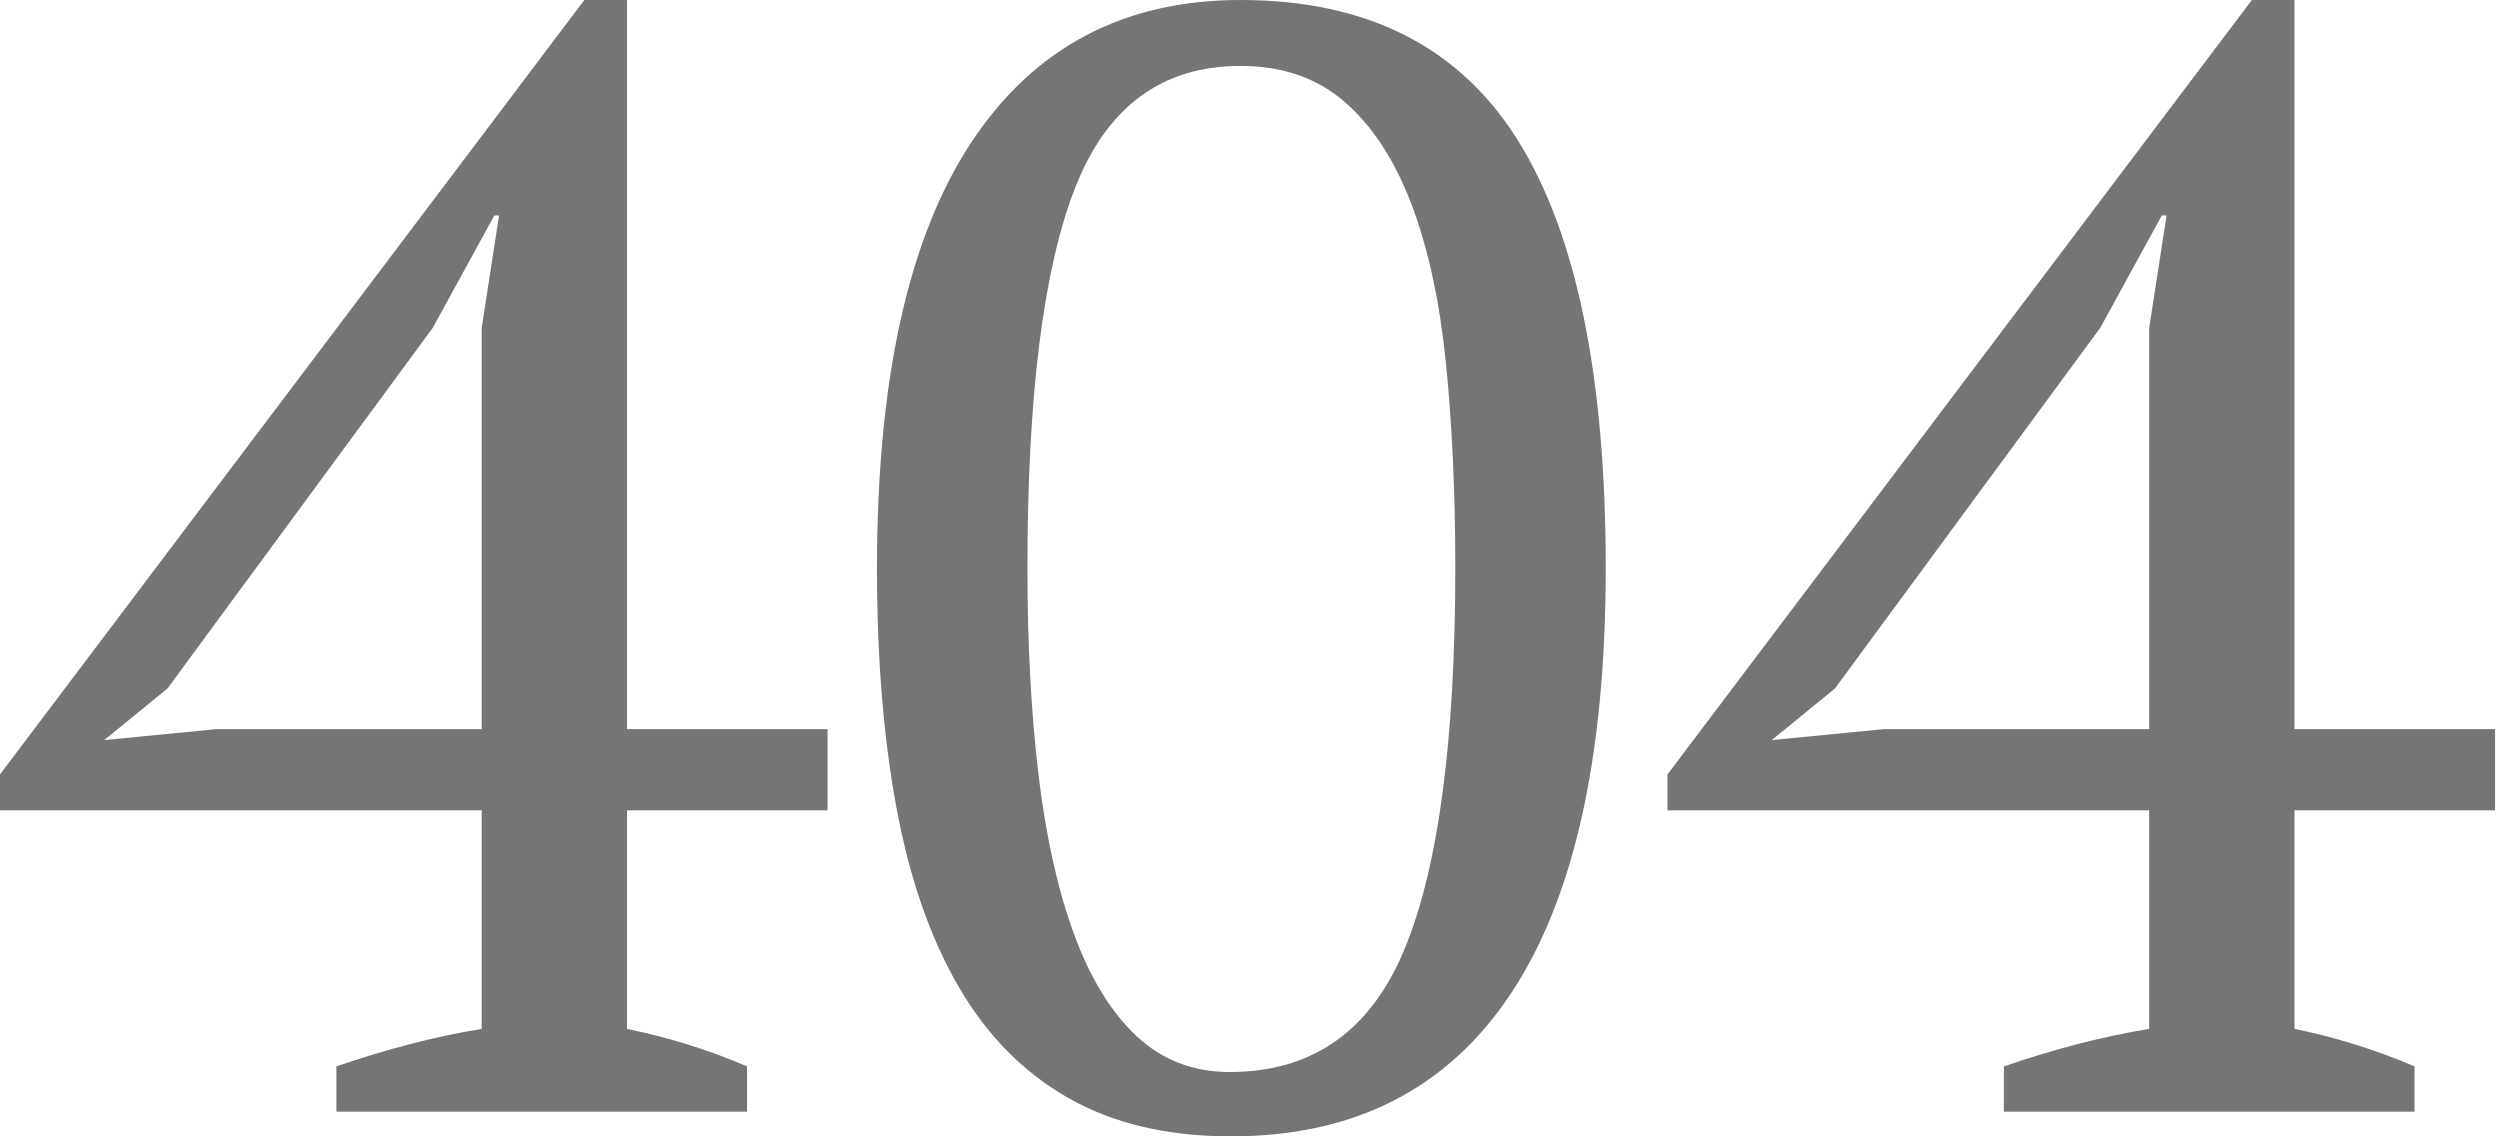
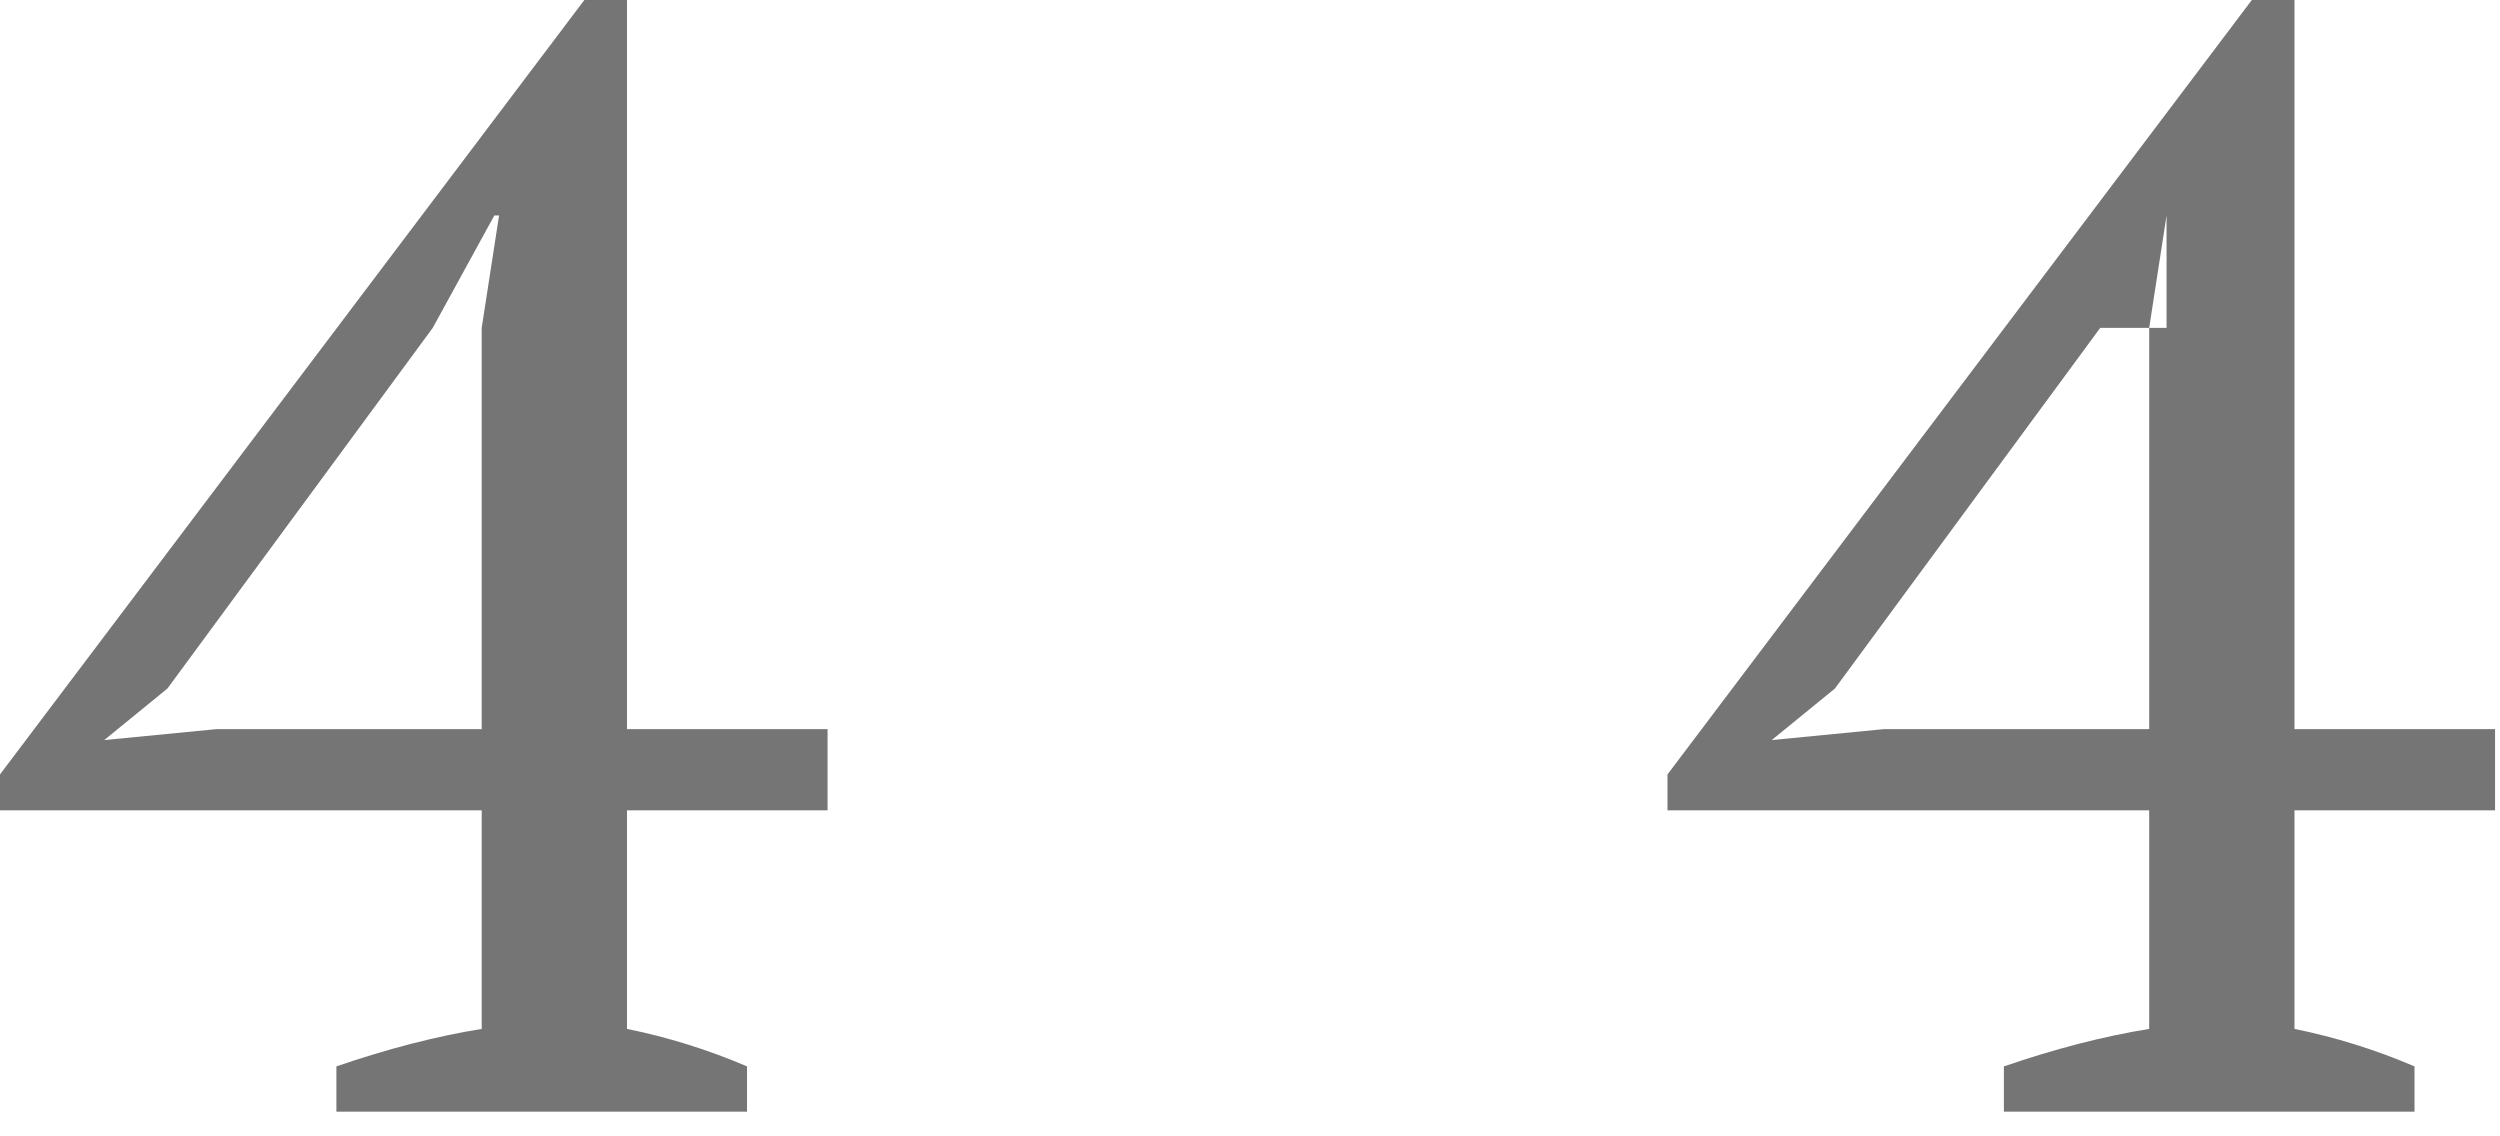
<svg xmlns="http://www.w3.org/2000/svg" width="330" height="150" viewBox="0 0 330 150" fill="none">
  <path fill-rule="evenodd" clip-rule="evenodd" d="M44.404 146.739H98.607V140.762C93.465 138.564 88.183 136.915 82.763 135.816V106.963H109.239V96.246H82.763V0H77.135L0 102.223V106.963H63.584V135.816C57.608 136.778 51.215 138.427 44.404 140.762V146.739ZM65.877 28.441L63.584 43.28V96.246H28.561L13.759 97.689L22.098 90.888L57.121 43.28L65.252 28.441H65.877Z" fill="#757575" />
-   <path fill-rule="evenodd" clip-rule="evenodd" d="M128.173 18.854C119.898 31.423 115.761 50.138 115.761 75C115.761 86.879 116.623 97.445 118.347 106.699C120.071 115.953 122.795 123.791 126.518 130.214C130.242 136.637 135.069 141.54 140.999 144.924C146.93 148.308 154.101 150 162.514 150C178.788 150 191.097 143.715 199.441 131.146C207.785 118.577 211.957 99.862 211.957 75C211.957 49.724 208.095 30.905 200.372 18.543C192.648 6.181 180.443 0 163.755 0C148.309 0 136.448 6.285 128.173 18.854ZM137.069 102.141C136.103 93.992 135.621 84.945 135.621 75C135.621 52.21 137.724 35.463 141.93 24.758C146.137 14.054 153.412 8.702 163.755 8.702C169.272 8.702 173.858 10.29 177.512 13.467C181.167 16.644 184.098 21.133 186.304 26.934C188.511 32.735 190.028 39.71 190.856 47.859C191.683 56.008 192.097 65.055 192.097 75C192.097 97.79 189.856 114.572 185.373 125.345C180.891 136.119 173.202 141.506 162.307 141.506C157.48 141.506 153.377 139.917 149.998 136.74C146.619 133.564 143.861 129.04 141.723 123.17C139.586 117.3 138.034 110.29 137.069 102.141Z" fill="#757575" />
-   <path fill-rule="evenodd" clip-rule="evenodd" d="M264.513 146.739H318.716V140.762C313.573 138.564 308.292 136.915 302.872 135.816V106.963H329.348V96.246H302.872V0H297.243L220.109 102.223V106.963H283.693V135.816C277.716 136.778 271.323 138.427 264.513 140.762V146.739ZM285.986 28.441L283.693 43.28V96.246H248.669L233.868 97.689L242.207 90.888L277.23 43.28L285.36 28.441H285.986Z" fill="#757575" />
+   <path fill-rule="evenodd" clip-rule="evenodd" d="M264.513 146.739H318.716V140.762C313.573 138.564 308.292 136.915 302.872 135.816V106.963H329.348V96.246H302.872V0H297.243L220.109 102.223V106.963H283.693V135.816C277.716 136.778 271.323 138.427 264.513 140.762V146.739ZM285.986 28.441L283.693 43.28V96.246H248.669L233.868 97.689L242.207 90.888L277.23 43.28H285.986Z" fill="#757575" />
</svg>